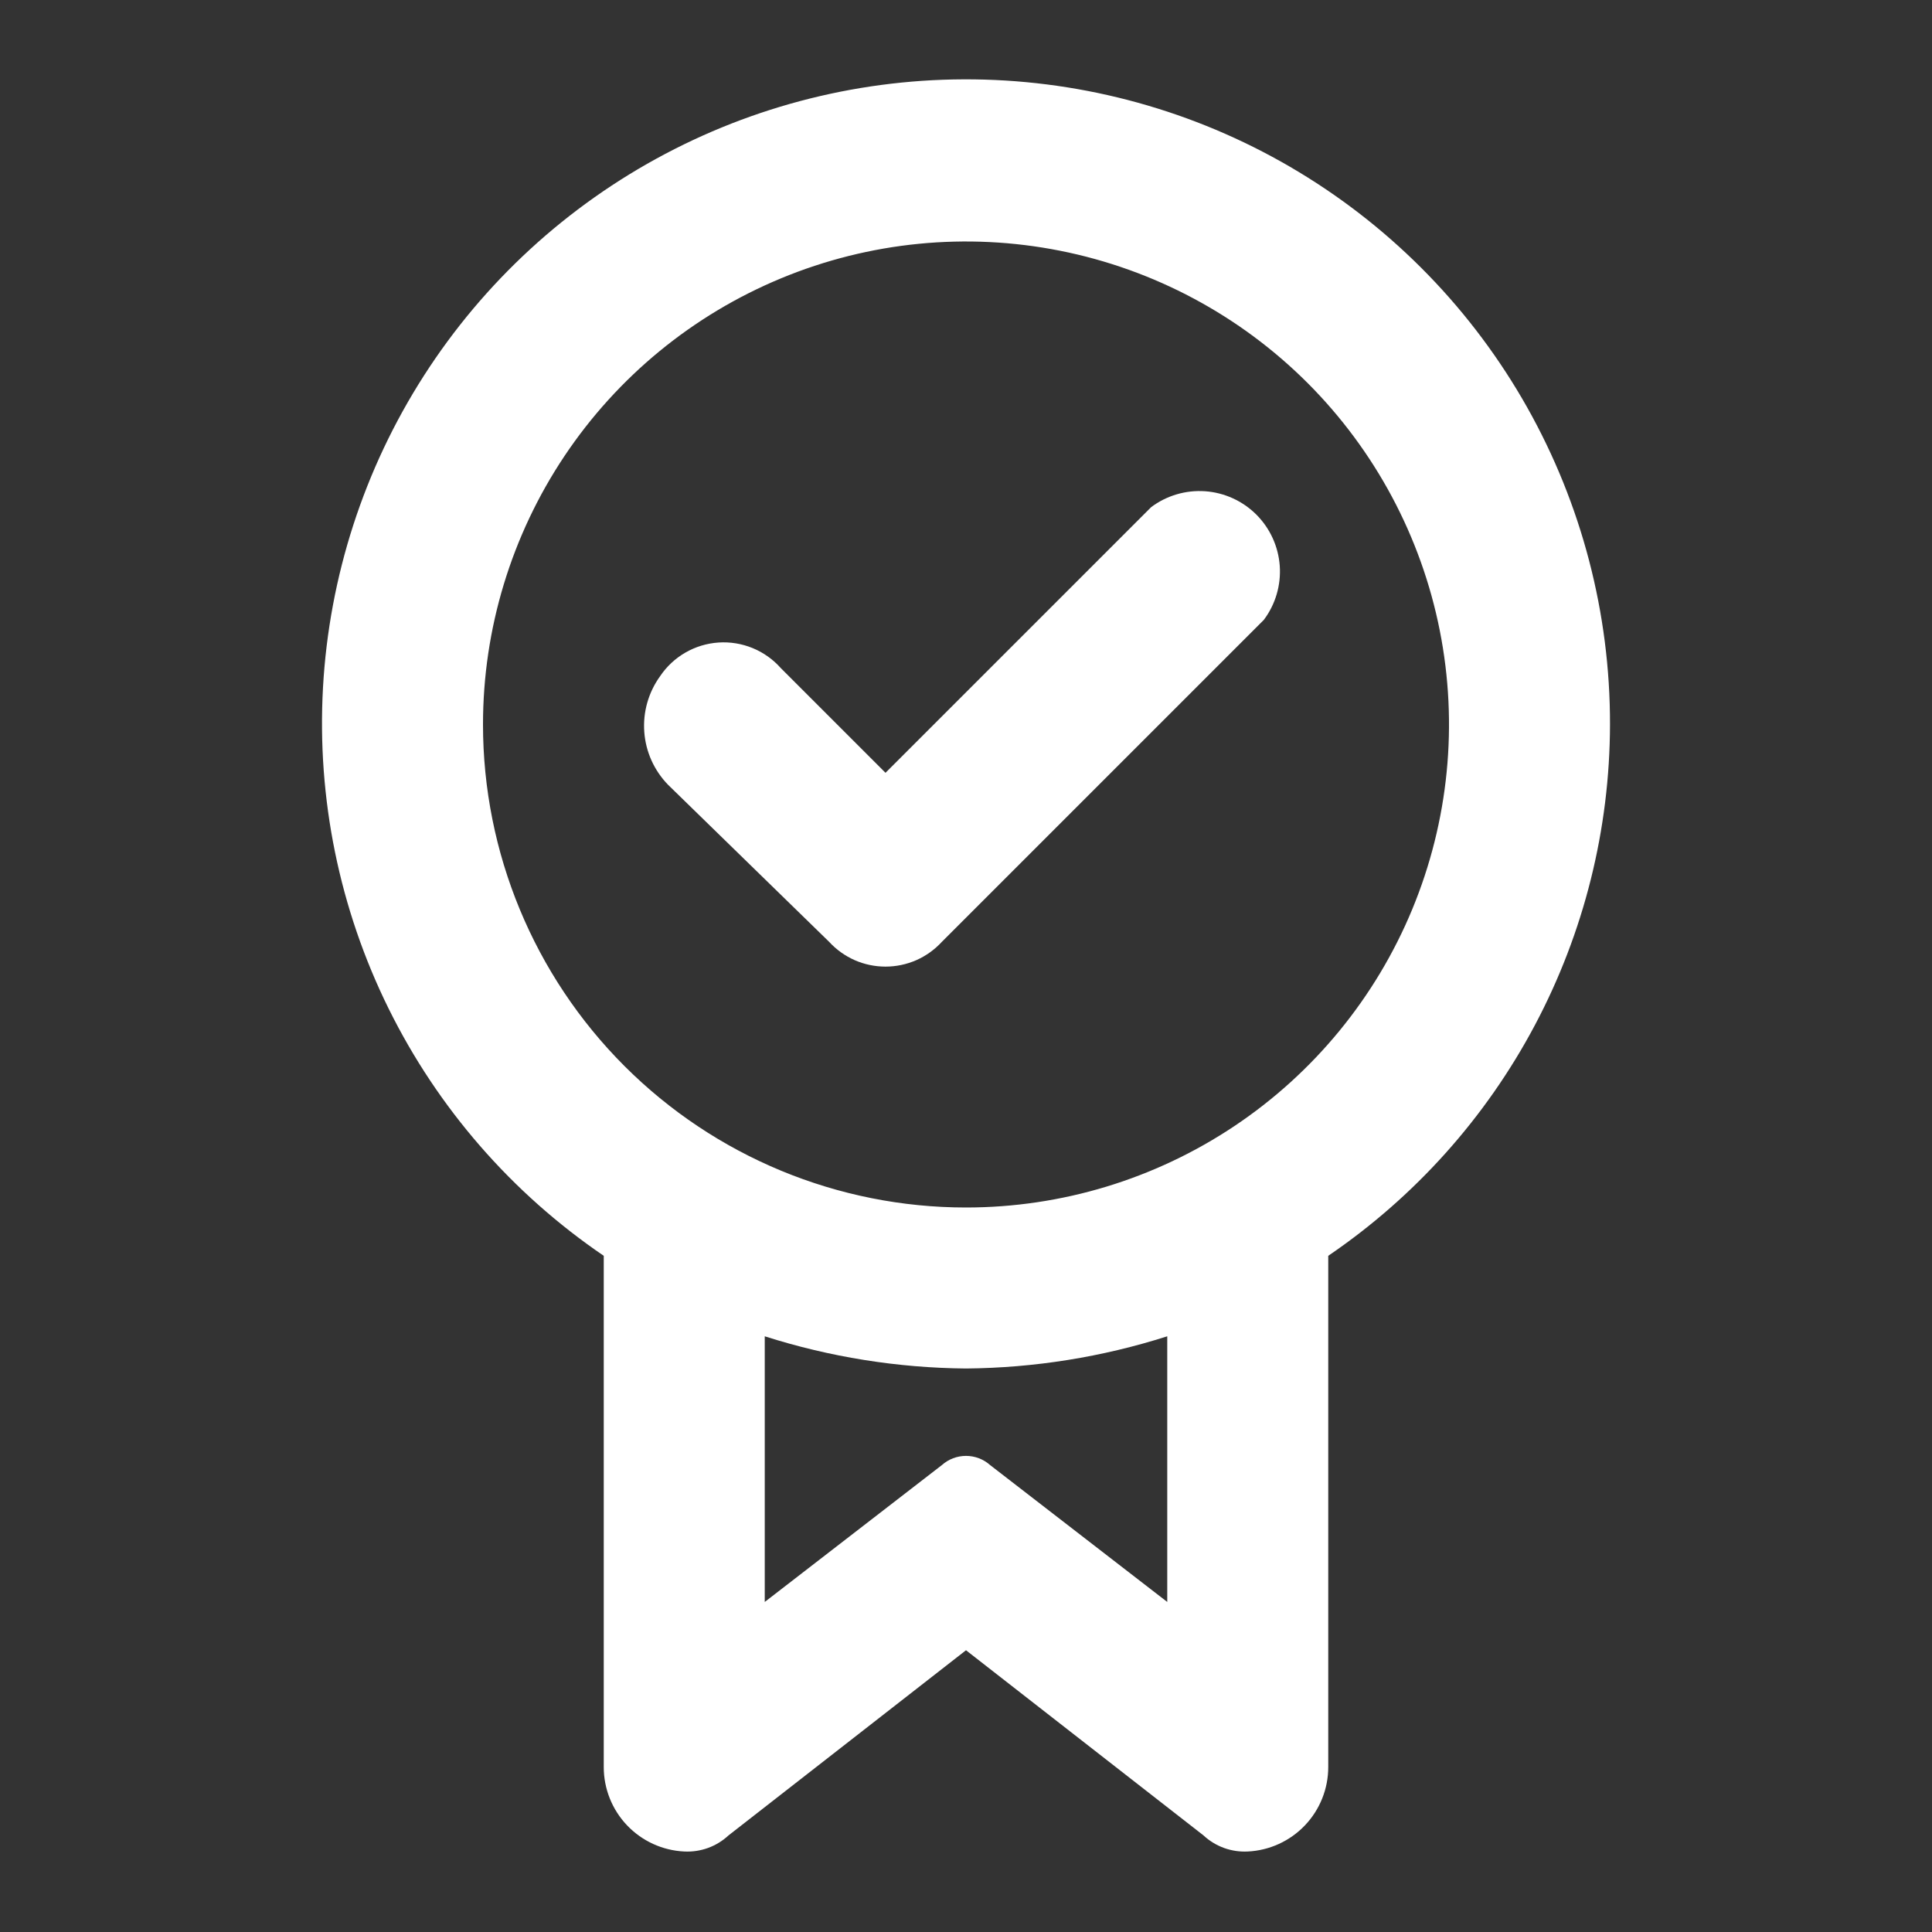
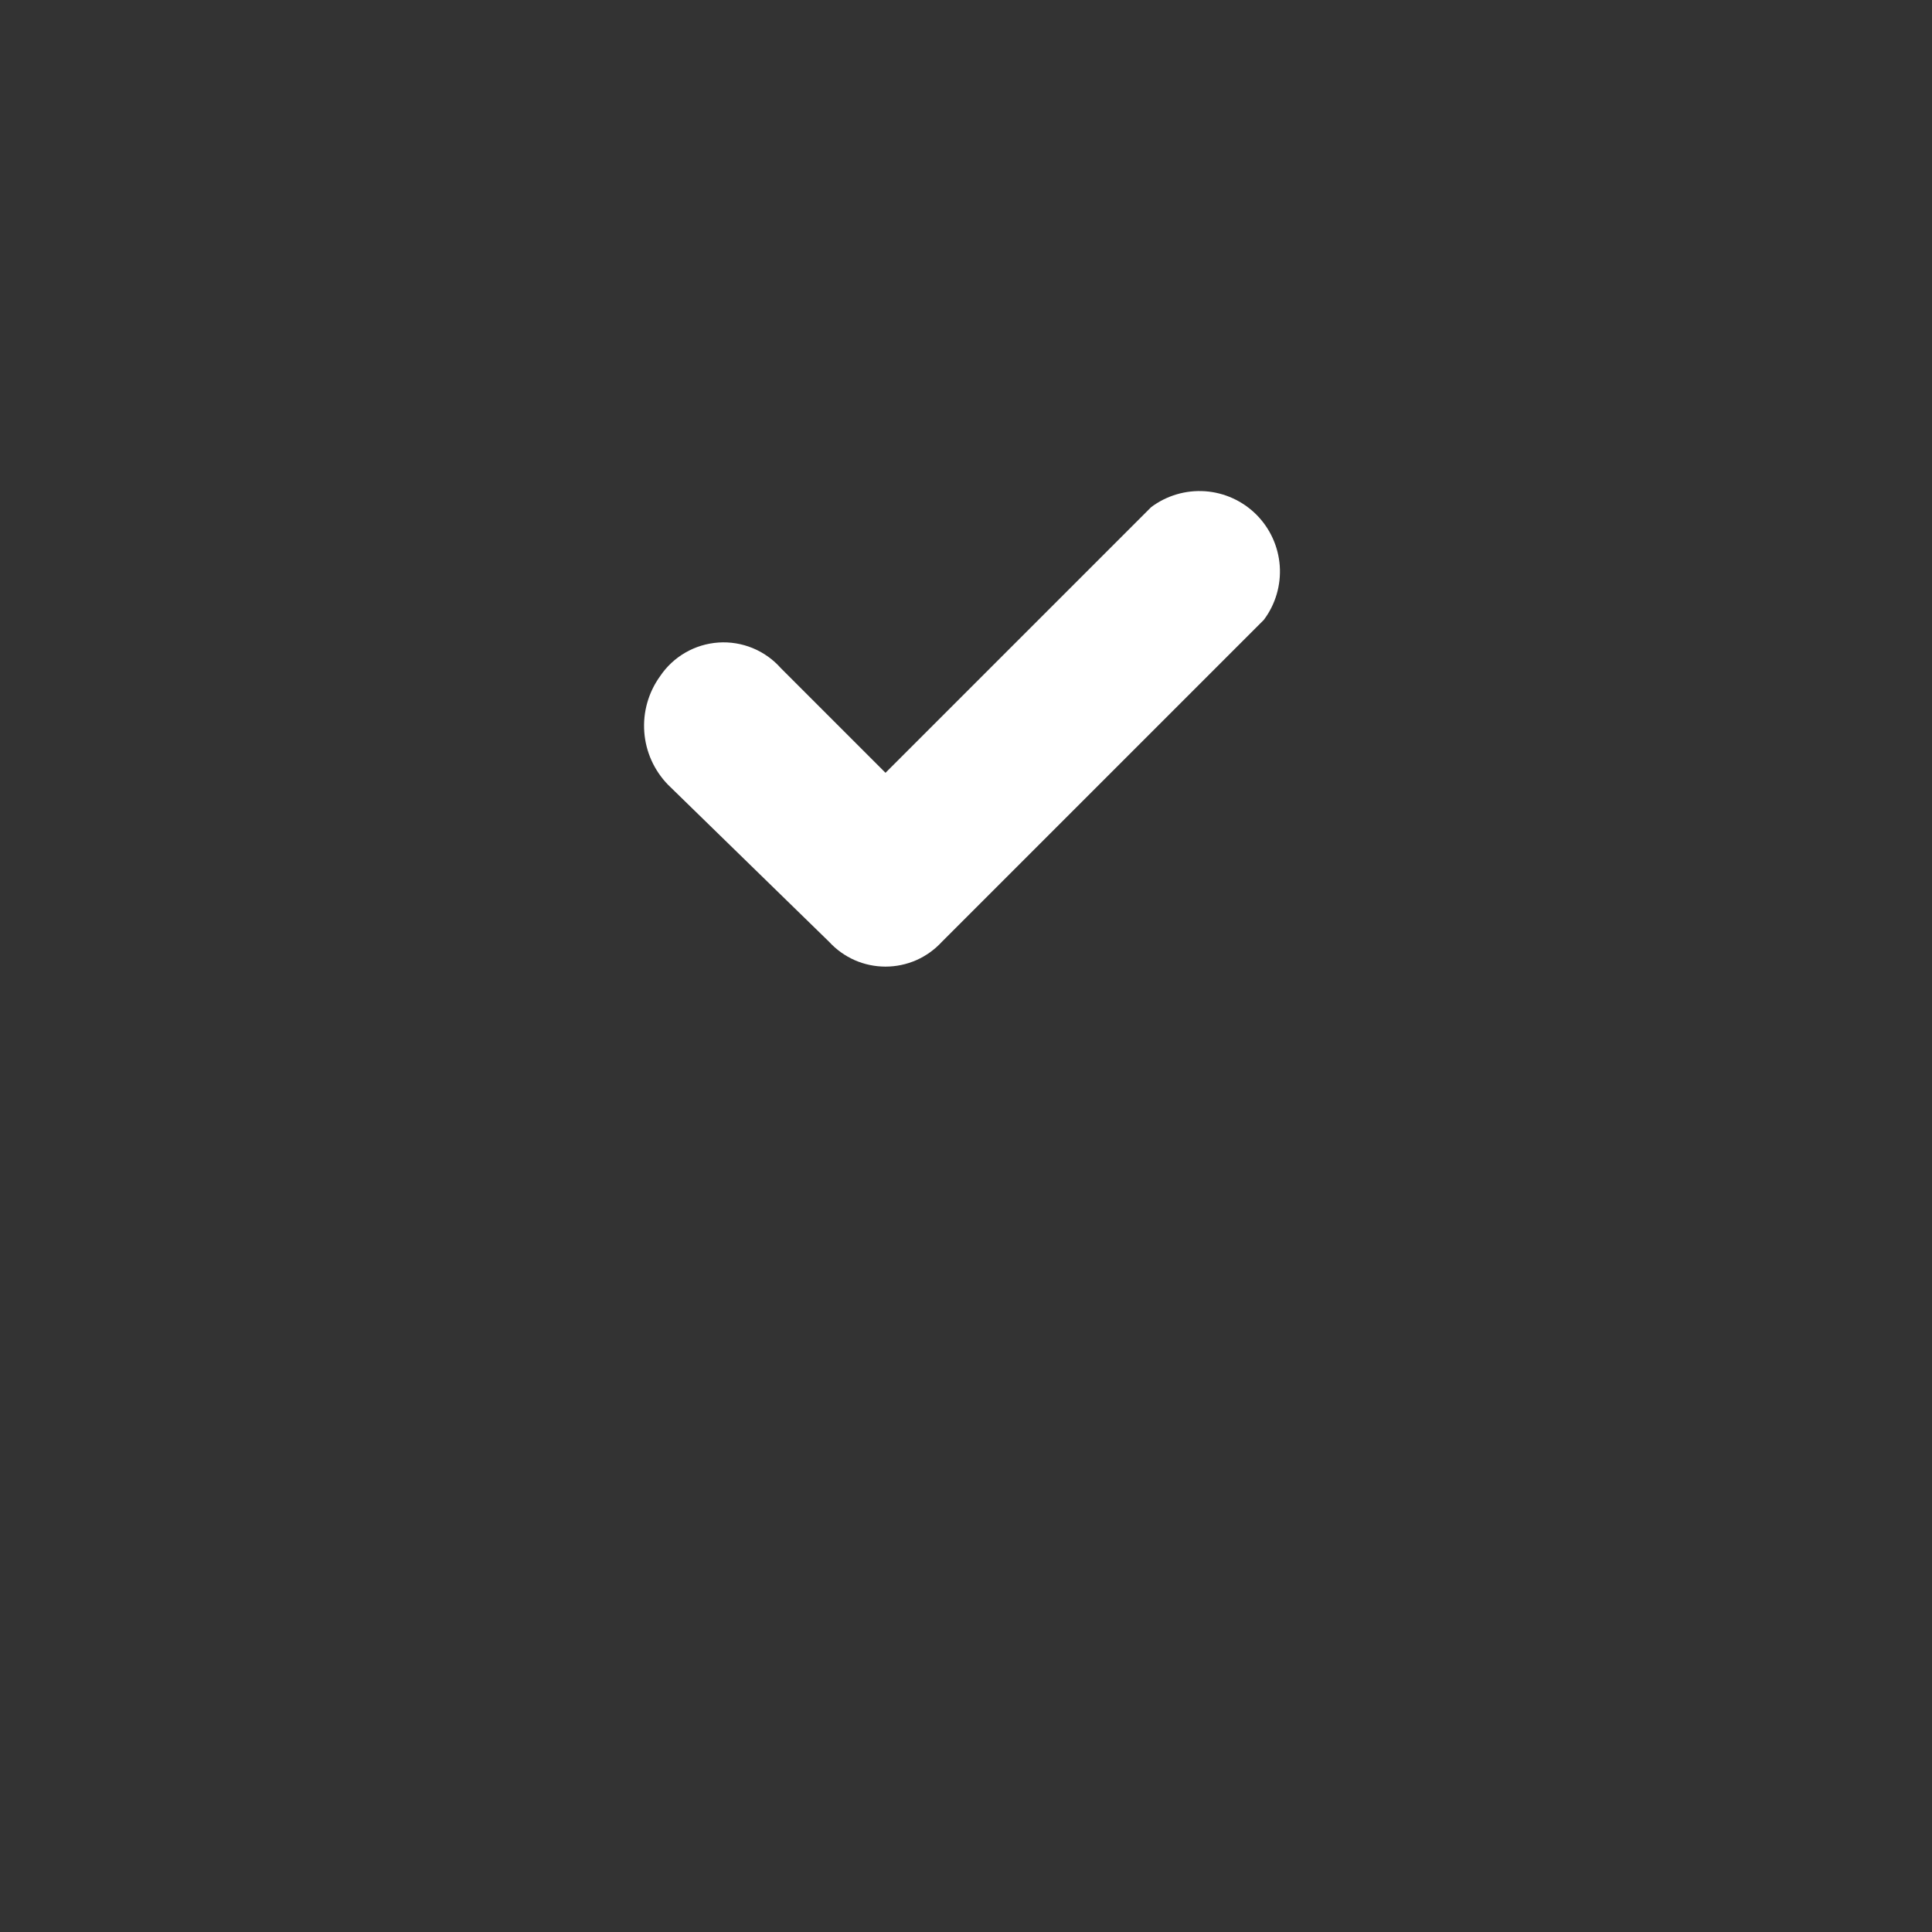
<svg xmlns="http://www.w3.org/2000/svg" width="40" height="40" viewBox="0 0 60 60" fill="none">
  <rect x="0" y="0" width="60" height="60" fill="#333333" stroke="none" />
  <path d="M25.75 29.25L20.75 24.375C20.317 23.932 20.054 23.351 20.009 22.733C19.963 22.116 20.137 21.502 20.5 21C20.702 20.699 20.971 20.448 21.285 20.267C21.6 20.085 21.951 19.979 22.314 19.954C22.676 19.93 23.038 19.989 23.374 20.127C23.71 20.265 24.009 20.478 24.25 20.75L27.5 24L35.75 15.75C36.231 15.389 36.827 15.214 37.427 15.256C38.027 15.299 38.592 15.557 39.018 15.982C39.443 16.408 39.701 16.973 39.744 17.573C39.786 18.173 39.611 18.769 39.25 19.25L29.25 29.25C29.027 29.492 28.757 29.686 28.456 29.819C28.154 29.951 27.829 30.019 27.5 30.019C27.171 30.019 26.845 29.951 26.544 29.819C26.243 29.686 25.972 29.492 25.75 29.25Z" fill="#FFFFFF" />
-   <path d="M50 22.5C50.006 19.05 49.12 15.658 47.428 12.652C45.735 9.646 43.294 7.129 40.341 5.345C37.388 3.561 34.024 2.572 30.576 2.472C27.128 2.373 23.712 3.167 20.662 4.778C17.611 6.389 15.029 8.761 13.166 11.665C11.304 14.568 10.224 17.904 10.031 21.349C9.839 24.793 10.54 28.228 12.068 31.321C13.596 34.414 15.898 37.059 18.75 39V54.875C18.749 55.55 19.009 56.2 19.474 56.688C19.94 57.177 20.576 57.468 21.25 57.5C21.501 57.513 21.752 57.475 21.988 57.39C22.224 57.304 22.441 57.171 22.625 57L30 51.25L37.375 57C37.559 57.171 37.776 57.304 38.012 57.39C38.248 57.475 38.499 57.513 38.75 57.5C39.424 57.468 40.06 57.177 40.526 56.688C40.991 56.2 41.251 55.55 41.25 54.875V39C43.941 37.169 46.144 34.709 47.669 31.834C49.194 28.959 49.994 25.755 50 22.5ZM15 22.5C15 19.533 15.88 16.633 17.528 14.166C19.176 11.7 21.519 9.777 24.26 8.642C27.001 7.506 30.017 7.209 32.926 7.788C35.836 8.367 38.509 9.796 40.607 11.893C42.704 13.991 44.133 16.664 44.712 19.574C45.291 22.483 44.993 25.499 43.858 28.24C42.723 30.981 40.8 33.324 38.334 34.972C35.867 36.62 32.967 37.5 30 37.5C26.022 37.5 22.206 35.92 19.393 33.107C16.58 30.294 15 26.478 15 22.5ZM36.25 49.75L30.75 45.5C30.544 45.316 30.277 45.214 30 45.214C29.723 45.214 29.456 45.316 29.25 45.5L23.75 49.75V41.5C25.771 42.145 27.878 42.482 30 42.5C32.122 42.482 34.229 42.145 36.25 41.5V49.75Z" fill="#FFFFFF" />
</svg>